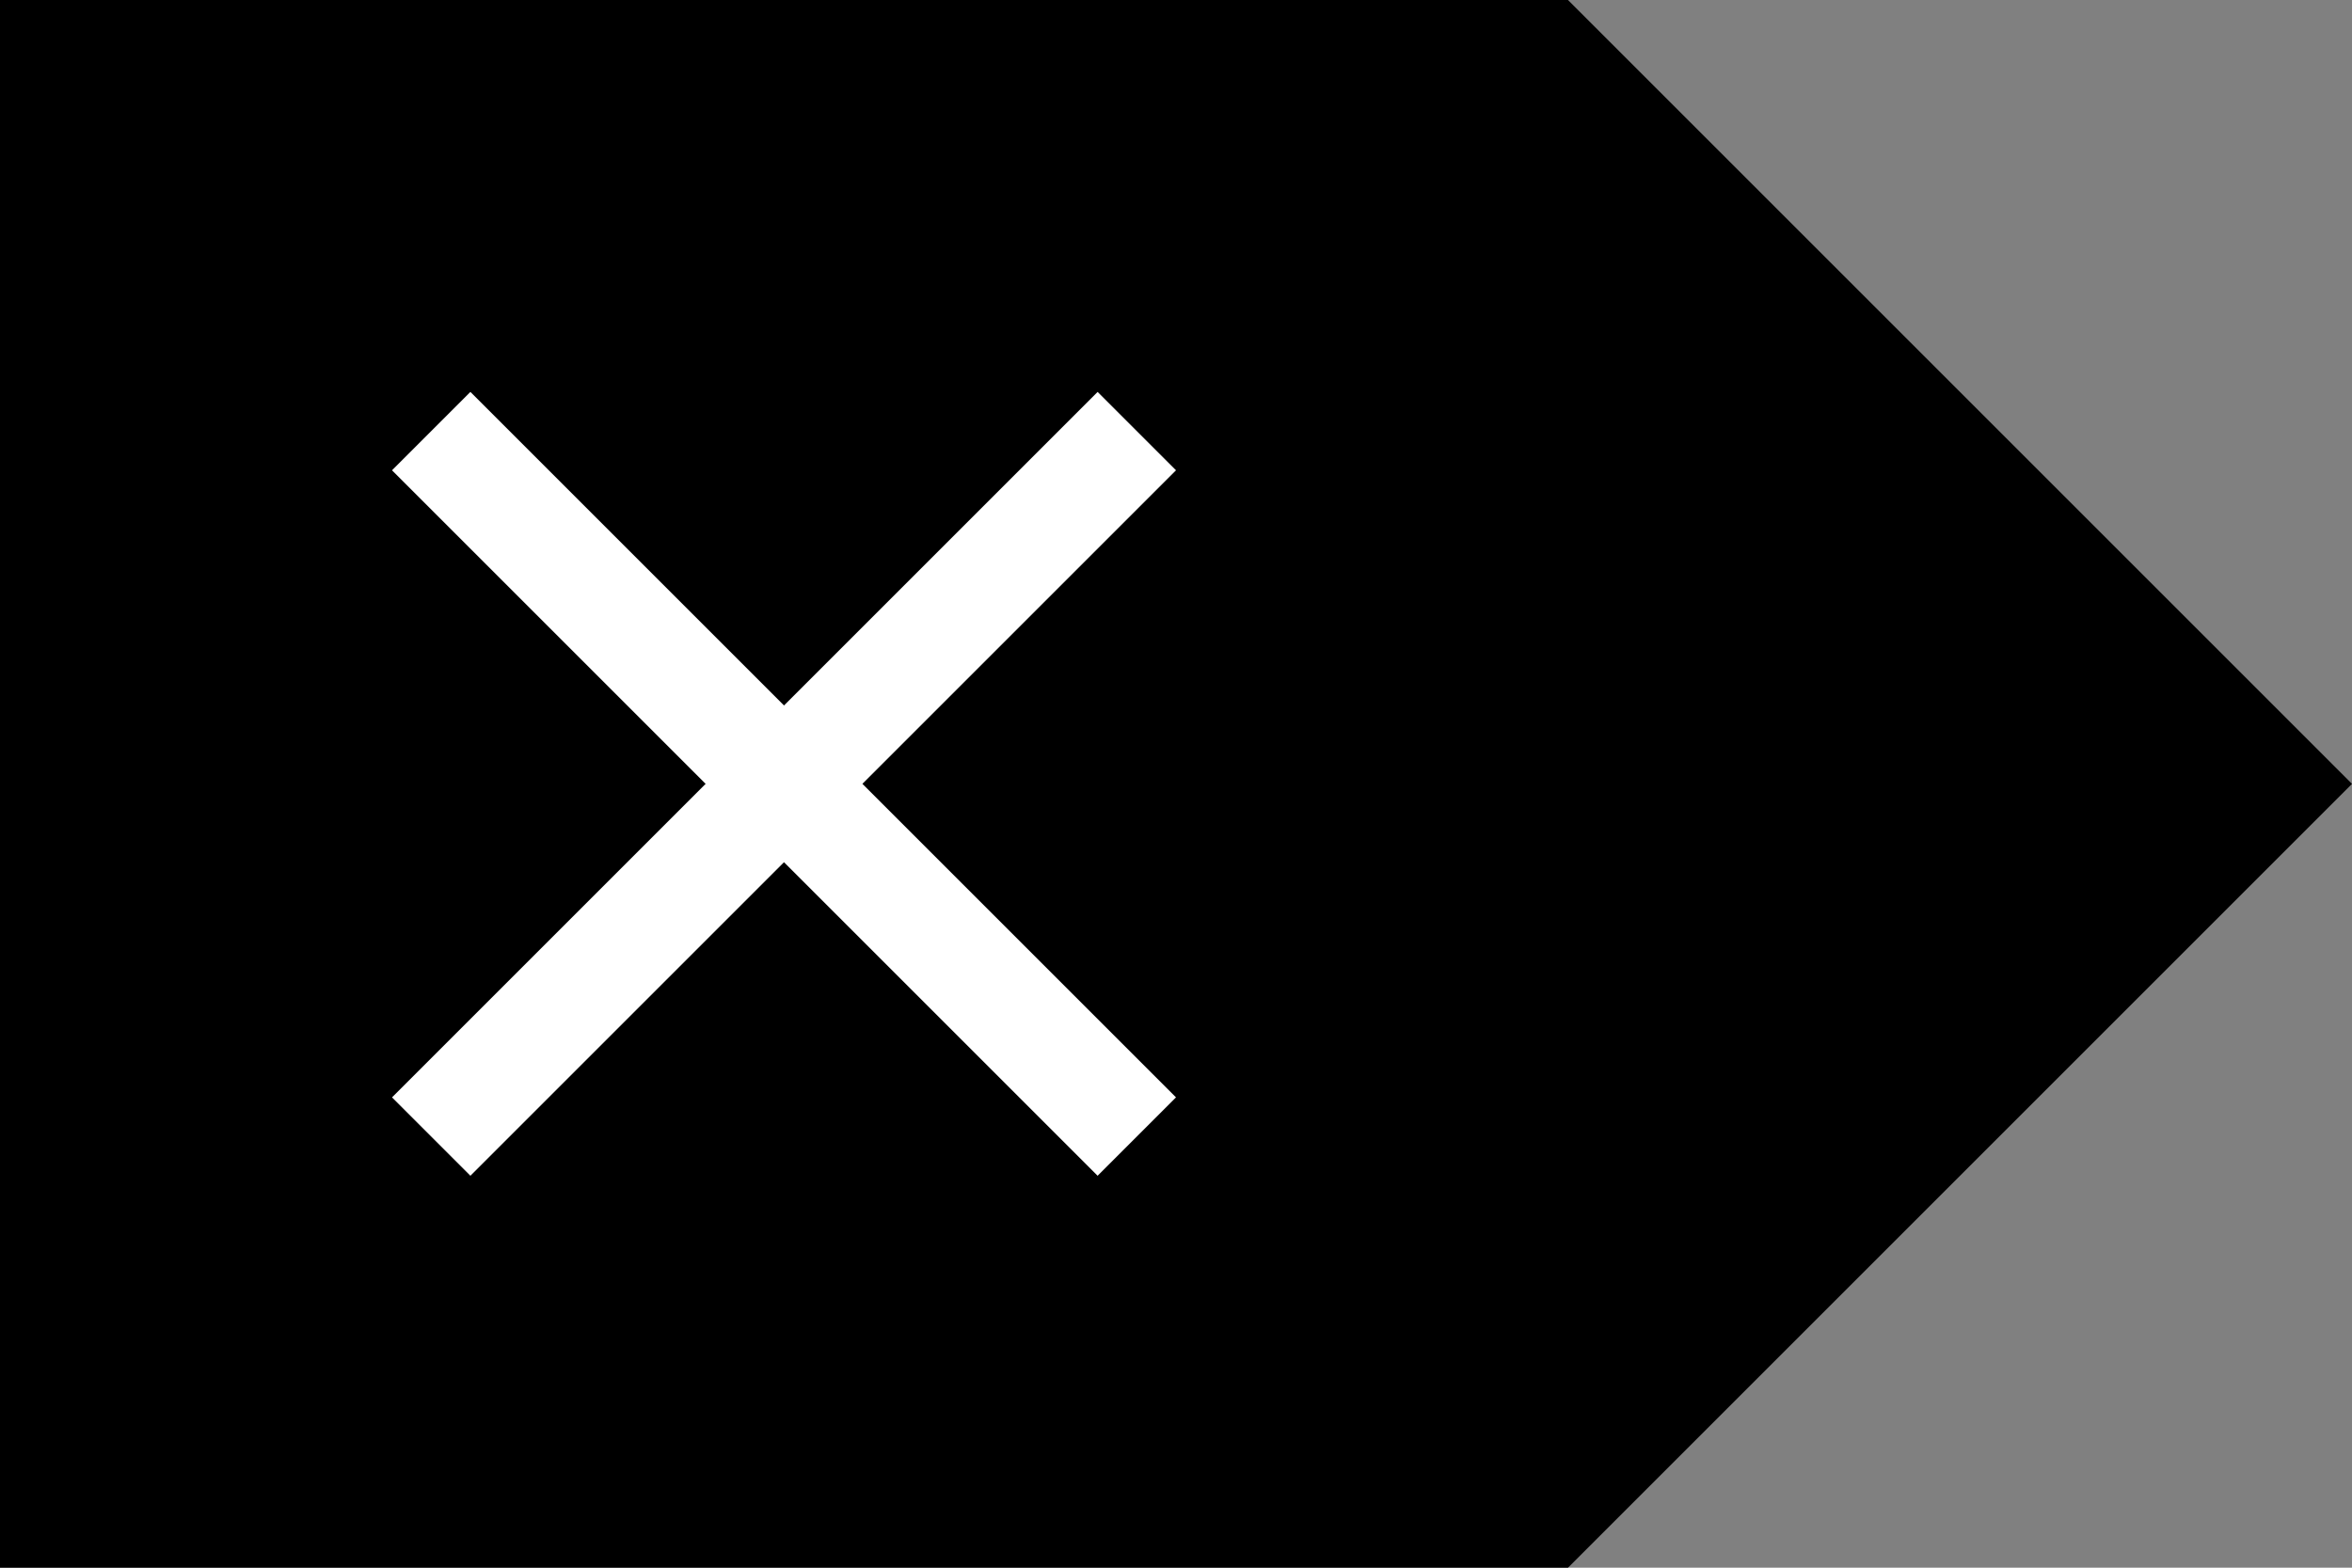
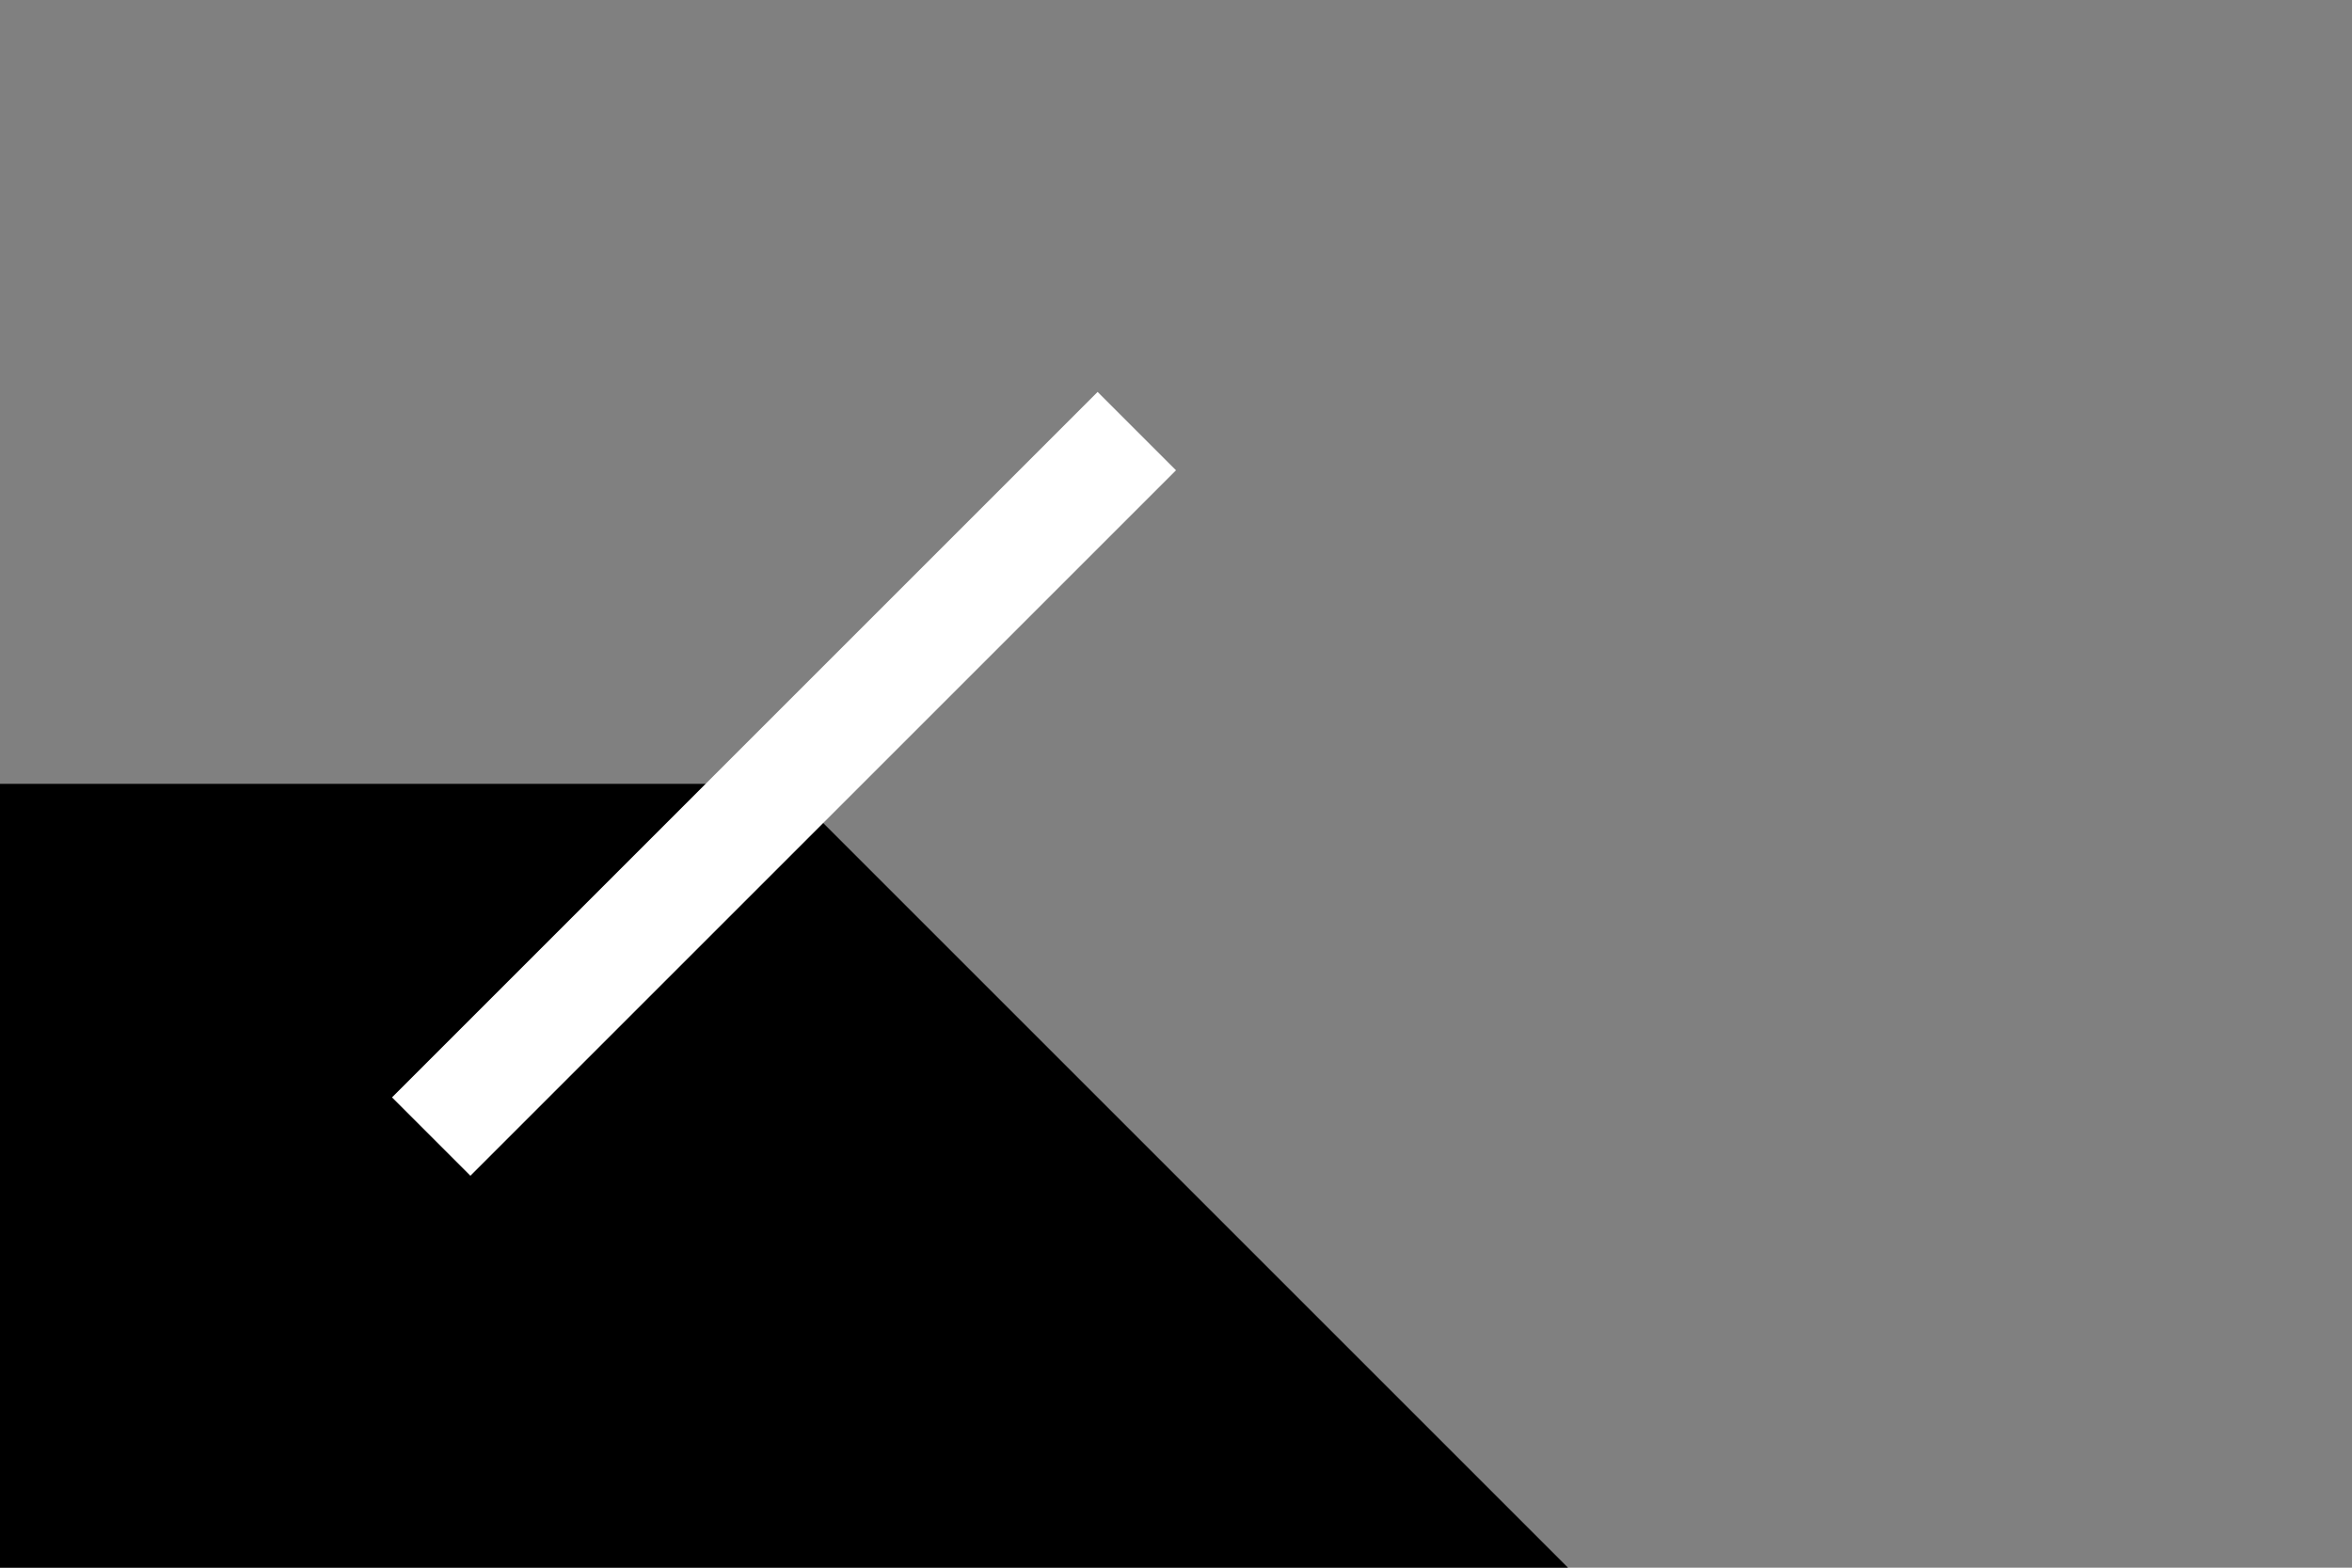
<svg xmlns="http://www.w3.org/2000/svg" version="1.1" width="60" height="40" viewBox="0, 0, 60, 40">
  <rect x="0" y="0" width="60" height="40" fill="#808080" stroke="none" />
  <g transform="translate(0, 0)">
    <g stroke-width="0" stroke-miterlimit="10">
-       <path d="M40, 40 l 20, -20 l -20, -20 h -40 v 40 z" fill="#000000" stroke="#000000" />
+       <path d="M40, 40 l -20, -20 h -40 v 40 z" fill="#000000" stroke="#000000" />
      <path d="M30, 12 l -2, -2 l -18, 18 l 2, 2 z" fill="#ffffff" stroke="#ffffff" />
-       <path d="M28, 30 l 2, -2 l -18, -18 l -2, 2 z" fill="#ffffff" stroke="#ffffff" />
    </g>
  </g>
</svg>